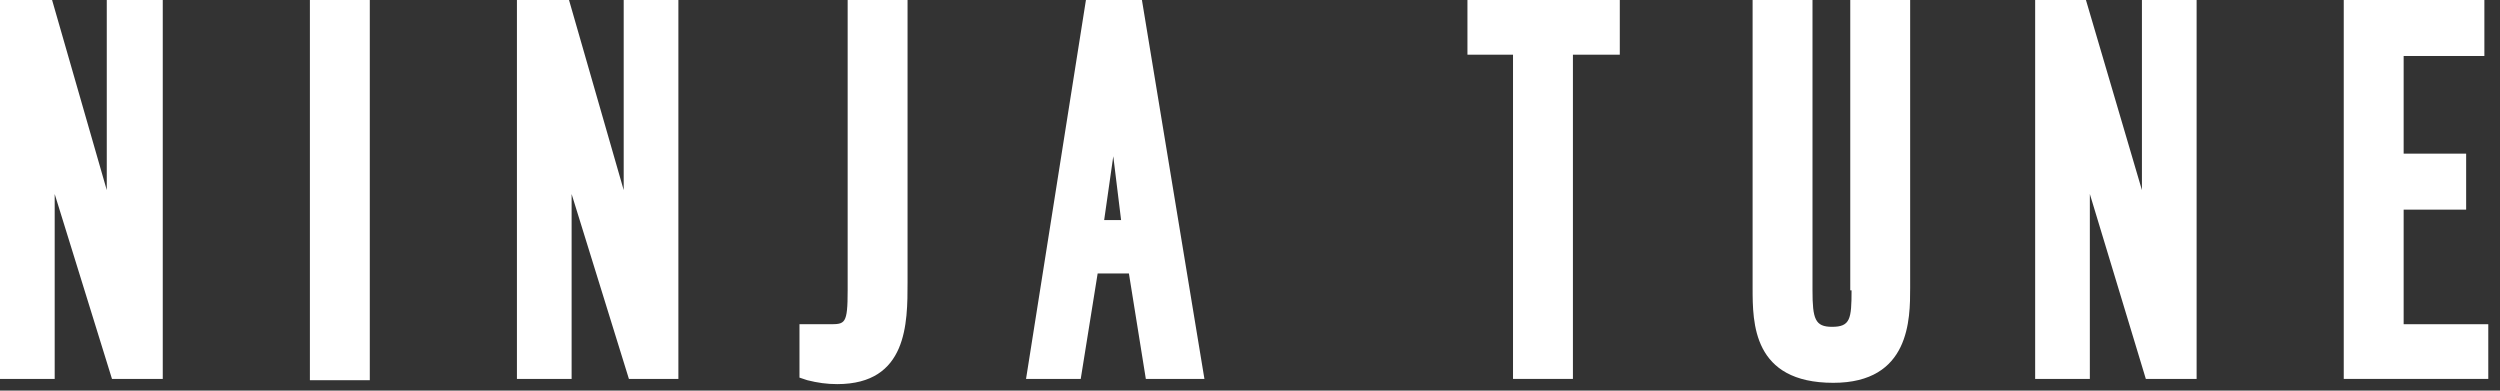
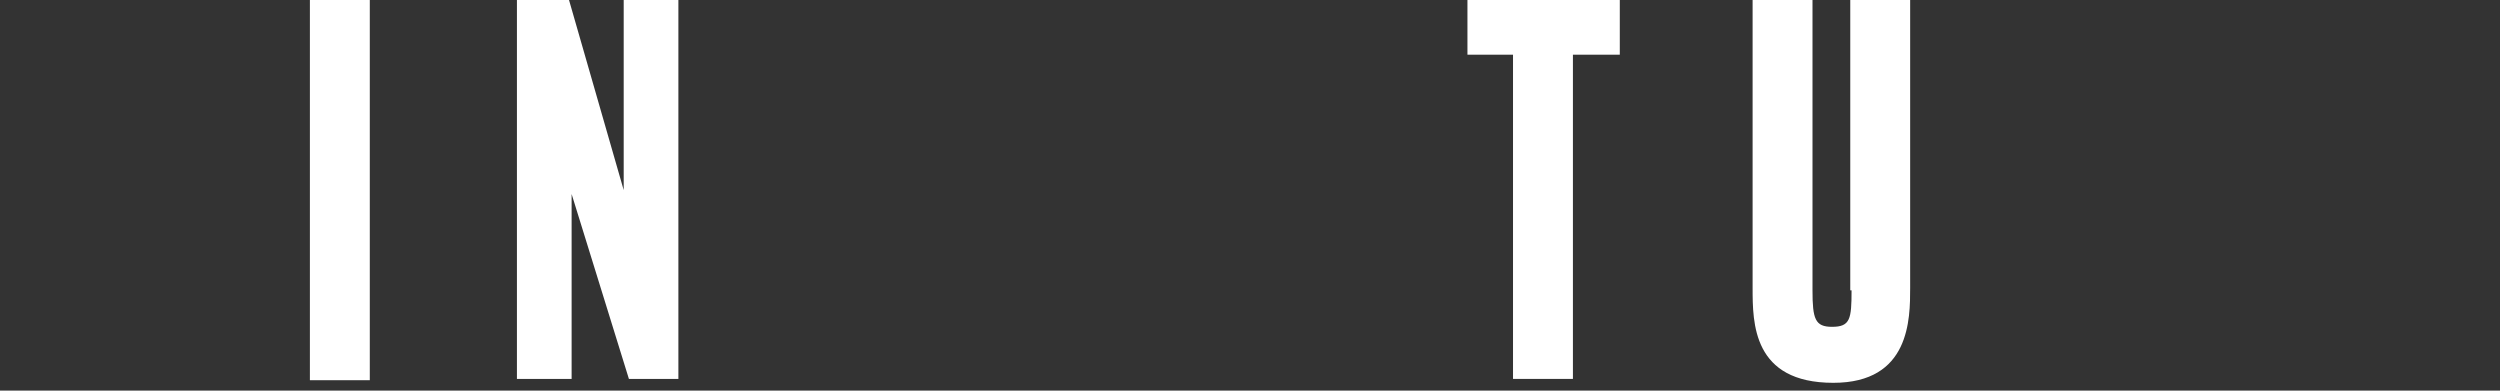
<svg xmlns="http://www.w3.org/2000/svg" width="192px" height="30px" viewBox="0 0 192 30" version="1.1">
  <rect x="0" y="0" width="192" height="30" fill="#333333" stroke="none" />
  <title>ninjatunelogo</title>
  <desc>Created with Sketch.</desc>
  <defs />
  <g id="Page-1" stroke="none" stroke-width="1" fill="none" fill-rule="evenodd">
    <g id="display-2" transform="translate(-24, -30)" fill="#FFFFFF">
      <g id="ninjatunelogo" transform="translate(24, 30)">
        <g>
-           <polygon id="Shape" fill-rule="nonzero" points="8.2 14.6 4 0 0 0 0 29.1 4.2 29.1 4.2 14.9 8.6 29.1 12.5 29.1 12.5 0 8.2 0" />
          <rect id="Rectangle-path" fill-rule="nonzero" x="23.8" y="0" width="4.6" height="29.2" />
          <polygon id="Shape" fill-rule="nonzero" points="47.9 14.6 43.7 0 39.7 0 39.7 29.1 43.9 29.1 43.9 14.9 48.3 29.1 52.1 29.1 52.1 0 47.9 0" />
-           <path d="M65.1,22.3 C65.1,24.9 64.9,24.9 63.7,24.9 C63.6,24.9 63.4,24.9 63.1,24.9 C62.5,24.9 62.3,24.9 62.2,24.9 L61.4,24.9 L61.4,29 L62,29.2 C62.8,29.4 63.5,29.5 64.3,29.5 C69.7,29.5 69.7,24.8 69.7,21.7 L69.7,0 L65.1,0 L65.1,22.3 Z" id="Shape" fill-rule="nonzero" />
-           <path d="M83.4,0 L78.8,29.1 L83,29.1 L84.3,21 L86.7,21 L88,29.1 L92.5,29.1 L87.7,0 L83.4,0 Z M86.1,16.9 L84.8,16.9 L85.5,12 L86.1,16.9 Z" id="Shape" fill-rule="nonzero" />
          <polygon id="Shape" fill-rule="nonzero" points="112.7 4.2 116.2 4.2 116.2 29.1 120.8 29.1 120.8 4.2 124.4 4.2 124.4 0 112.7 0" />
          <path d="M142.2,22.3 C142.2,24.5 142.1,25.1 140.7,25.1 C139.4,25.1 139.2,24.5 139.2,22.3 L139.2,0 L134.6,0 L134.6,22.1 C134.6,24.8 134.6,29.4 140.8,29.4 C146.7,29.4 146.7,24.5 146.7,22.1 L146.7,0 L142.1,0 L142.1,22.3 L142.2,22.3 Z" id="Shape" fill-rule="nonzero" />
-           <polygon id="Shape" fill-rule="nonzero" points="164.5 14.6 160.2 0 156.3 0 156.3 29.1 160.5 29.1 160.5 14.9 164.8 29.1 168.7 29.1 168.7 0 164.5 0" />
-           <polygon id="Shape" fill-rule="nonzero" points="184.6 24.9 184.6 16.1 189.4 16.1 189.4 11.8 184.6 11.8 184.6 4.3 190.8 4.3 190.8 0 180 0 180 29.1 191.1 29.1 191.1 24.9" />
        </g>
      </g>
    </g>
  </g>
</svg>